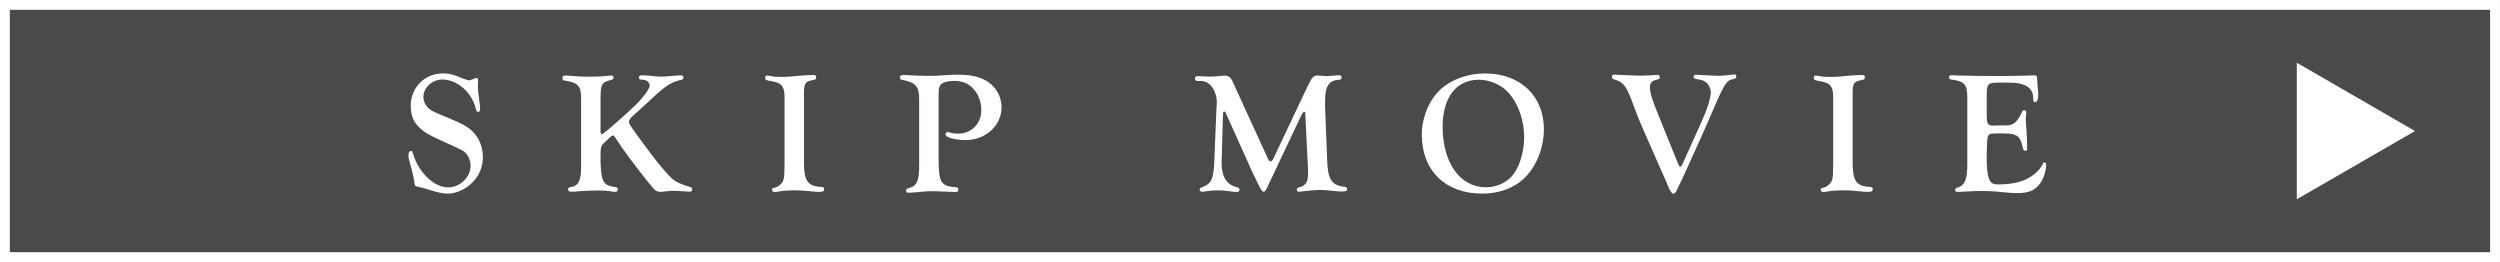
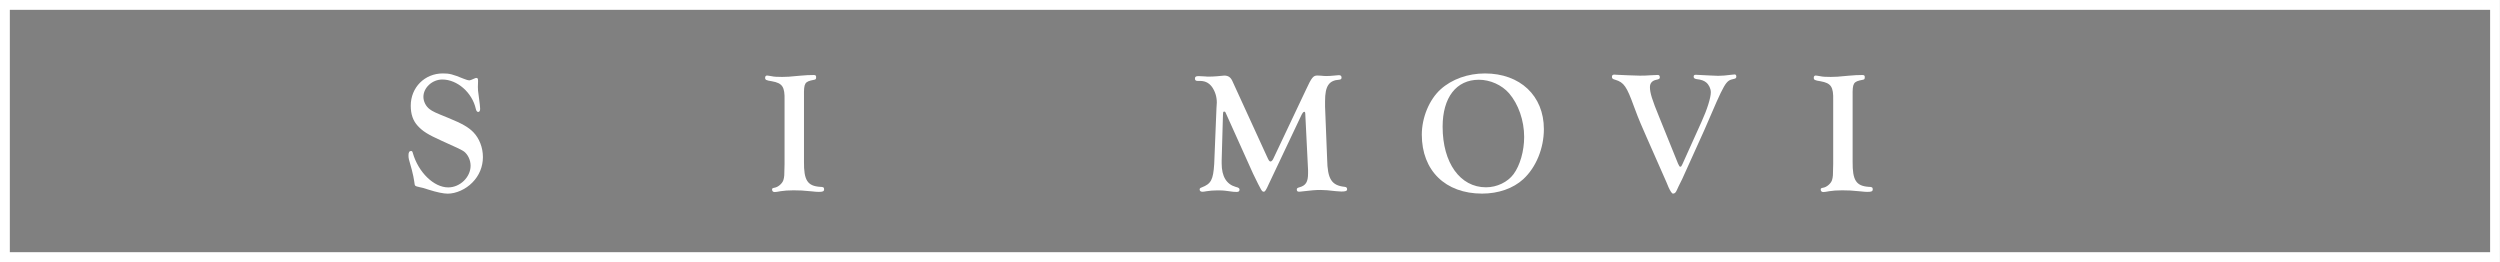
<svg xmlns="http://www.w3.org/2000/svg" id="Layer_2" data-name="Layer 2" viewBox="0 0 432.32 45.31">
  <rect x="0" y="0" width="432.32" height="45.31" fill="#808080" stroke="none" />
  <defs>
    <style>
      .cls-1 {
        fill: #3e3b3b;
        opacity: .8;
      }

      .cls-1, .cls-2 {
        stroke-width: 0px;
      }

      .cls-3 {
        fill: none;
        stroke: #fff;
        stroke-miterlimit: 10;
        stroke-width: 1.7px;
      }

      .cls-2 {
        fill: #fff;
      }
    </style>
  </defs>
  <g id="moji">
    <g>
-       <rect class="cls-1" x=".85" y=".85" width="430.61" height="43.61" />
      <g>
        <path class="cls-2" d="M82.64,15.04c0,.48,0,.54.21,2.07.09.6.18,1.44.18,1.71,0,.33-.12.54-.33.54s-.33-.18-.42-.54c-.63-2.82-3.21-5.07-5.79-5.07-1.74,0-3.27,1.41-3.27,3,0,.78.42,1.65,1.08,2.13.51.39.96.6,3.27,1.53,2.34.96,3.45,1.59,4.29,2.46,1.02,1.05,1.65,2.64,1.65,4.29s-.63,3.21-1.83,4.41c-1.14,1.17-2.82,1.92-4.26,1.92-.72,0-1.89-.24-3.3-.69-1.02-.33-1.05-.33-1.5-.42-.6-.15-.66-.15-.78-.24-.12-.12-.15-.21-.21-.78-.03-.36-.24-1.29-.42-2.01-.57-1.95-.57-1.98-.57-2.52,0-.48.15-.72.45-.72.15,0,.24.09.3.36.96,3.33,3.63,5.94,6.12,5.94,2.04,0,3.87-1.77,3.87-3.75,0-.96-.45-1.92-1.14-2.46q-.54-.39-3.81-1.83c-2.46-1.11-3.3-1.65-4.17-2.58-.84-.9-1.23-2.04-1.23-3.51,0-3.15,2.4-5.58,5.55-5.58,1.14,0,1.65.12,3.63.93.48.18.75.27.93.27q.21,0,.99-.36c.06-.03.15-.06.24-.06.24,0,.3.12.3.54l-.03,1.02Z" />
-         <path class="cls-2" d="M103.85,22.68c0,.36.09.54.21.54q.27,0,3.42-2.82c2.16-1.92,2.97-2.73,3.75-3.69.78-.96,1.11-1.56,1.11-1.98,0-.3-.3-.72-.66-.84-.18-.06-.33-.09-.75-.12-.33,0-.45-.12-.45-.39,0-.24.18-.36.6-.36.27,0,.78.03,1.17.06,1.05.12,1.8.18,1.95.18q.51,0,3.15-.21c.12-.03.27-.03.33-.03.33,0,.51.15.51.42,0,.24-.15.36-.66.42-1.77.48-2.61,1.08-6,4.29-.75.69-1.26,1.17-1.53,1.38-.96.84-1.23,1.17-1.23,1.53s0,.36,1.71,2.73c3.03,4.2,5.16,6.75,6.21,7.47.54.36,1.59.78,2.64,1.08.27.06.36.18.36.42,0,.27-.12.39-.45.39-.09,0-.27,0-.42-.03-.9-.06-1.83-.12-2.34-.12-.36,0-.75.03-1.08.06-.6.09-1.05.12-1.2.12-.54,0-.87-.18-1.35-.75-.18-.24-.36-.48-.57-.69-2.22-2.76-4.5-5.79-5.67-7.62-.33-.54-.48-.69-.66-.69q-.21,0-1.53,1.32c-.51.51-.57.75-.57,2.46v.63c.09,3.42.45,4.14,2.19,4.47.66.06.81.12.81.42s-.15.45-.48.45c-.15,0-.54-.03-.93-.12-.57-.09-1.2-.12-2.01-.12-.99,0-2.28.06-3.12.12-.84.09-.93.09-1.5.09-.42,0-.57-.12-.57-.42,0-.21.09-.3.39-.36,1.41-.21,1.86-1.05,1.86-3.54v-11.75c.03-2.16-.54-2.82-2.7-3.12-.42-.06-.51-.12-.51-.45s.12-.45.42-.45l.72.03c1.29.12,2.43.18,3.48.18s2.4-.06,3.12-.15c.27-.03.57-.06.69-.06.27,0,.39.12.39.39,0,.18-.09.27-.36.36-1.77.45-1.89.72-1.89,3.57v5.31Z" />
        <path class="cls-2" d="M139.03,27.96c-.03,3.21.6,4.2,2.79,4.35.54,0,.69.09.69.42,0,.36-.21.45-.93.45-.3,0-.69-.03-1.2-.09-1.59-.15-2.04-.18-3.15-.18-.93,0-1.65.06-2.22.15-.45.09-.87.15-1.05.15-.3,0-.45-.18-.45-.45,0-.18.09-.24.42-.3.6-.09,1.32-.69,1.53-1.29.18-.63.18-.72.21-2.79v-11.03c.06-2.34-.36-2.97-2.19-3.3-.99-.15-1.17-.24-1.17-.6,0-.24.12-.39.33-.39.15,0,.42.06.81.12.36.09.99.12,1.8.12.69,0,1.35-.03,3.09-.21.99-.09,1.65-.12,2.34-.12.36,0,.45.09.45.36,0,.36-.06.42-.42.48-1.56.3-1.71.54-1.68,2.79v11.36Z" />
-         <path class="cls-2" d="M162.31,27.45c.03,4.17.36,4.71,3.03,4.95.27,0,.39.12.39.39,0,.3-.15.42-.57.42l-.42-.03-.96-.03q-1.68-.09-2.19-.09c-1.23,0-2.01.06-3.48.21-.33.03-.75.06-.96.06-.33,0-.45-.09-.45-.36,0-.24.12-.36.36-.42,1.47-.3,1.92-1.29,1.89-4.02v-11.27c.03-2.22-.57-3-2.79-3.42-.39-.03-.54-.18-.54-.45,0-.3.18-.42.72-.42l.6.03c.93.06,2.46.12,3.63.12s1.11,0,3.39-.15c.54-.03,1.14-.06,1.65-.06,2.46,0,4.14.42,5.46,1.41,1.32.96,2.13,2.58,2.13,4.23,0,3.15-2.76,5.67-6.18,5.67-1.86,0-3.51-.45-3.51-.96,0-.24.18-.42.36-.42.06,0,.15,0,.24.03.57.18,1.05.24,1.56.24,2.34,0,4.02-1.71,4.02-4.08,0-1.53-.54-2.88-1.56-3.87-.84-.81-1.77-1.17-3.12-1.17-1.14,0-1.98.24-2.34.66-.27.27-.36.75-.36,1.68v11.12Z" />
        <path class="cls-2" d="M219.09,27.06c.3.69.42.87.63.87.15,0,.39-.24.54-.63l5.55-11.72c1.02-2.22,1.29-2.52,2.01-2.52l.63.03c.3.03.6.06.87.06.42,0,.93-.03,1.5-.09.24-.03.54-.06.69-.06.33,0,.48.12.48.42,0,.24-.12.33-.39.36-1.8.12-2.46,1.11-2.46,3.69v.99l.36,9.08c.06,3.45.78,4.53,3.03,4.77.3.03.42.15.42.42,0,.3-.27.39-.99.39-.18,0-.51-.03-.93-.06-1.11-.15-2.13-.21-2.67-.21-.93,0-1.5.06-3.63.3h-.09c-.27,0-.39-.12-.39-.36,0-.21.09-.3.42-.39,1.14-.3,1.53-.93,1.53-2.43v-.54l-.48-9.71c0-.27-.06-.39-.18-.39-.15,0-.33.21-.6.81l-5.52,11.66c-.48,1.08-.66,1.35-.87,1.35-.33,0-.39-.09-1.86-3.12l-4.71-10.46c-.09-.24-.15-.27-.27-.27-.21,0-.21.03-.24,1.02l-.21,7.41v.54c0,2.25.84,3.6,2.43,4.05.51.12.66.24.66.48,0,.27-.15.39-.51.39-.39,0-.45,0-1.98-.21-.27-.03-.66-.06-1.26-.06-.75,0-1.44.06-1.98.15-.27.06-.57.09-.69.09-.3,0-.48-.15-.48-.39,0-.18.09-.27.36-.36,1.62-.63,1.98-1.29,2.16-4.05l.39-9.62.06-.99c0-1.05-.3-1.95-.84-2.73-.6-.78-1.29-1.08-2.37-1.02-.42,0-.57-.09-.57-.42,0-.3.15-.42.63-.42q.15,0,1.2.06c.15.03.36.03.6.03.45,0,.9-.03,1.35-.06.57-.06,1.11-.12,1.29-.12.66,0,1.08.27,1.38.9l6,13.1Z" />
        <path class="cls-2" d="M266.98,22.32c0,3.33-1.35,6.63-3.57,8.67-1.74,1.59-4.29,2.49-7.11,2.49-6.36,0-10.43-3.99-10.43-10.19,0-2.97,1.29-6.06,3.24-7.83,1.95-1.77,4.74-2.76,7.68-2.76,6.09,0,10.19,3.87,10.19,9.62ZM249.47,21.93c0,6.24,3.03,10.46,7.5,10.46,1.89,0,3.75-.9,4.77-2.28,1.11-1.5,1.83-3.99,1.83-6.42,0-2.85-.99-5.67-2.61-7.56-1.26-1.44-3.27-2.34-5.22-2.34-3.9,0-6.27,3.06-6.27,8.12Z" />
        <path class="cls-2" d="M290.18,28.29c.18.42.27.54.39.54.15,0,.21-.09.36-.42l3.3-7.32c.99-2.16,1.62-4.2,1.62-5.13,0-.63-.33-1.32-.81-1.71-.36-.3-.84-.48-1.65-.57-.36-.06-.51-.18-.51-.42s.12-.33.36-.33q.18,0,2.37.12c.69.03,1.2.06,1.5.06.66,0,1.38-.06,2.28-.18.48-.06.51-.06.6-.06.15,0,.27.15.27.36,0,.27-.12.36-.45.42-1.41.33-1.44.36-5.1,8.88l-3.81,8.43c-.51,1.02-.84,1.68-.9,1.86-.21.48-.39.66-.69.66q-.27,0-.78-1.11l-.36-.87-3.48-7.89c-.33-.75-.66-1.5-.99-2.28-.27-.63-.69-1.68-1.14-2.91-1.26-3.48-1.74-4.17-3.21-4.62-.48-.12-.6-.24-.6-.51s.12-.39.42-.39l.42.03c.3.03,3.48.15,3.96.15.78,0,.93,0,1.8-.06.51-.03,1.11-.06,1.32-.06.24,0,.36.12.36.42,0,.24-.15.33-.63.42-.69.15-1.08.57-1.08,1.26,0,.99.36,2.16,1.62,5.22l3.24,8.01Z" />
        <path class="cls-2" d="M320.37,27.96c-.03,3.21.6,4.2,2.79,4.35.54,0,.69.09.69.42,0,.36-.21.45-.93.45-.3,0-.69-.03-1.2-.09-1.59-.15-2.04-.18-3.15-.18-.93,0-1.65.06-2.22.15-.45.09-.87.15-1.05.15-.3,0-.45-.18-.45-.45,0-.18.09-.24.42-.3.6-.09,1.32-.69,1.53-1.29.18-.63.18-.72.21-2.79v-11.03c.06-2.34-.36-2.97-2.19-3.3-.99-.15-1.17-.24-1.17-.6,0-.24.12-.39.33-.39.15,0,.42.06.81.12.36.09.99.12,1.8.12.69,0,1.35-.03,3.09-.21.99-.09,1.65-.12,2.34-.12.36,0,.45.09.45.36,0,.36-.06.42-.42.48-1.56.3-1.71.54-1.68,2.79v11.36Z" />
-         <path class="cls-2" d="M343.56,19.62c0,1.86.15,2.1,1.14,2.1l1.11-.03h1.23c1.17-.03,1.83-.6,2.61-2.31.09-.24.21-.3.42-.3s.33.12.33.36c0,.12-.03.39-.06.69-.03.24-.03.45-.03.69q0,.3.15,2.16c.06.78.09,1.89.09,2.73,0,.27-.09.36-.3.36-.27,0-.39-.15-.45-.54-.54-2.28-.99-2.52-4.56-2.46-.99,0-1.32.09-1.47.51-.12.42-.15.69-.21,2.88v1.32c0,1.14.15,2.49.33,2.97.33.9.69,1.14,1.62,1.14,2.76,0,4.74-.54,6.24-1.74.66-.51,1.29-1.26,1.53-1.89.06-.12.12-.18.18-.18.24,0,.39.18.39.39,0,.99-.48,2.49-1.05,3.24-.9,1.23-1.98,1.68-3.9,1.68-.87,0-1.05,0-3.78-.27-.63-.06-1.41-.09-2.4-.09-1.05,0-1.14,0-3.36.12l-.87.03c-.27,0-.39-.09-.39-.33,0-.18.09-.3.33-.39,1.32-.36,1.77-1.35,1.77-4.05v-11.6c0-2.22-.51-2.76-2.76-3.06-.3-.03-.39-.12-.39-.42,0-.21.15-.33.45-.33l.48.03.72.03c2.49.06,3.93.09,7.5.09,1.38,0,4.71-.06,5.43-.12h.24c.3,0,.39.12.39.48.03.3.06.72.09,1.2.12,1.32.12,1.47.12,1.83,0,.69-.24,1.14-.57,1.14-.21,0-.27-.12-.3-.66,0-1.92-1.44-2.79-4.59-2.73h-1.38c-1.89,0-2.07.21-2.07,2.19v3.15Z" />
      </g>
-       <polygon class="cls-2" points="417.62 22.66 397.18 10.85 397.18 34.46 417.62 22.66" />
      <rect class="cls-3" x=".85" y=".85" width="430.61" height="43.61" />
    </g>
  </g>
</svg>